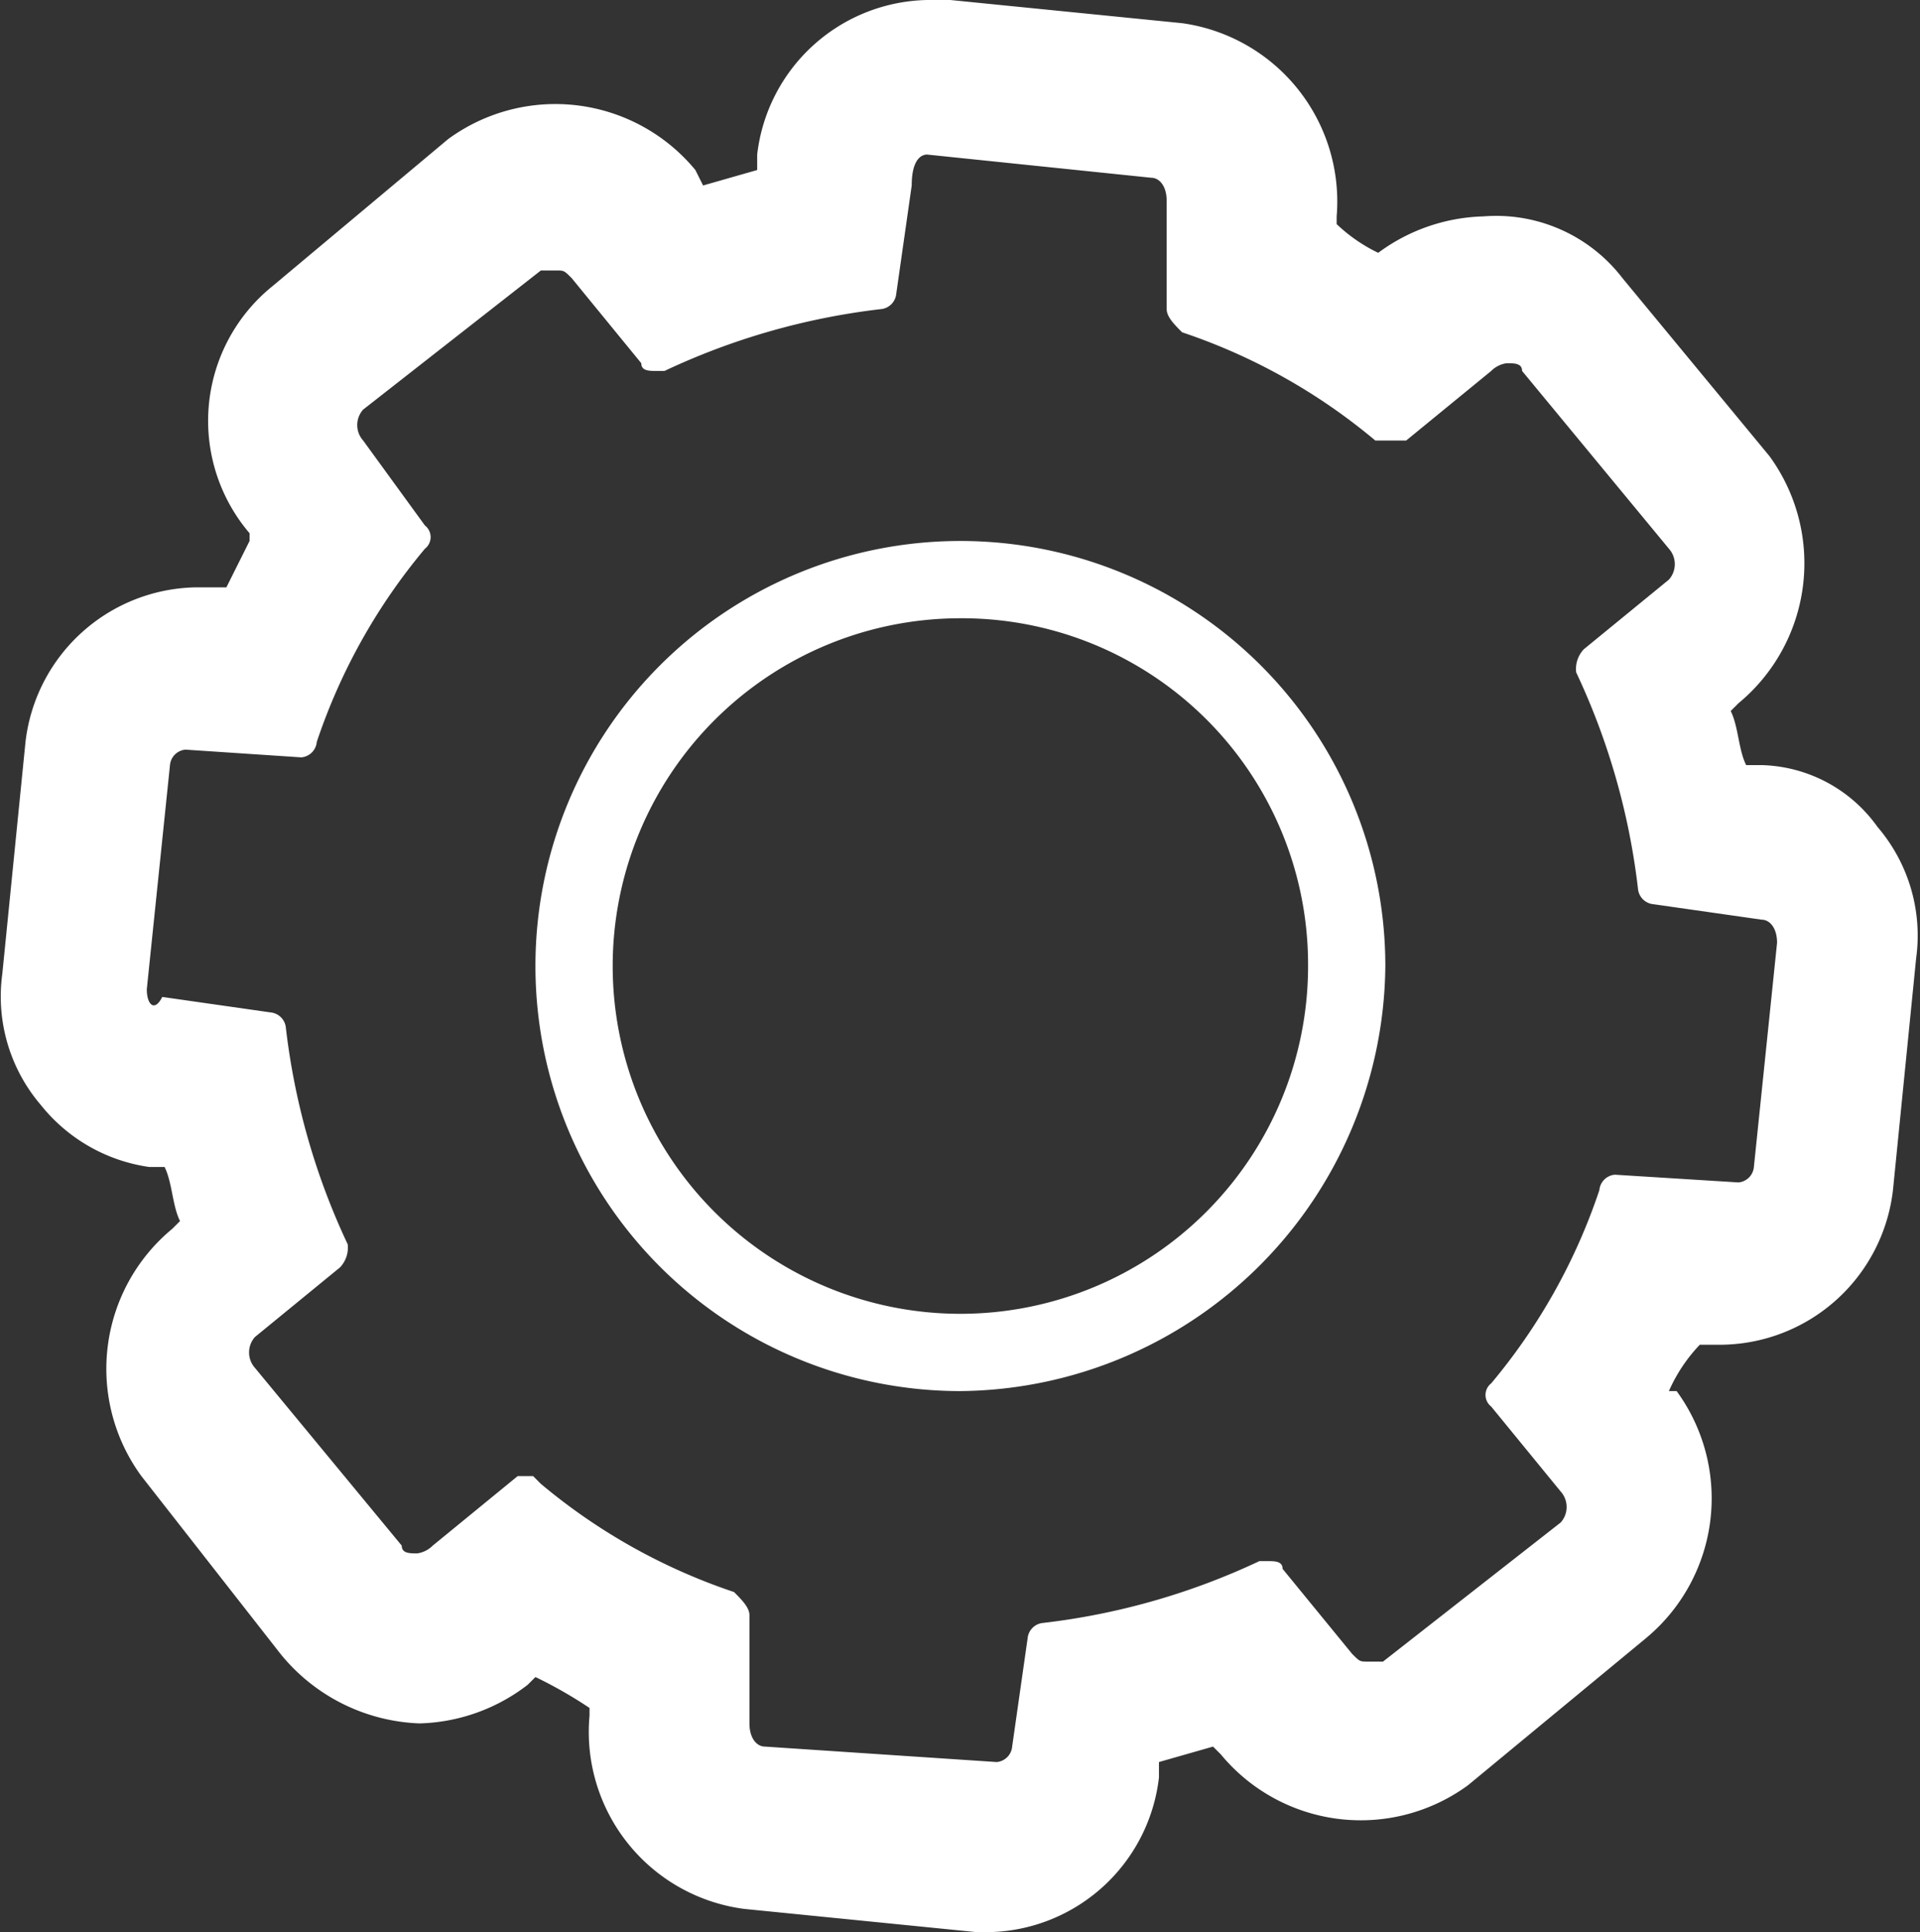
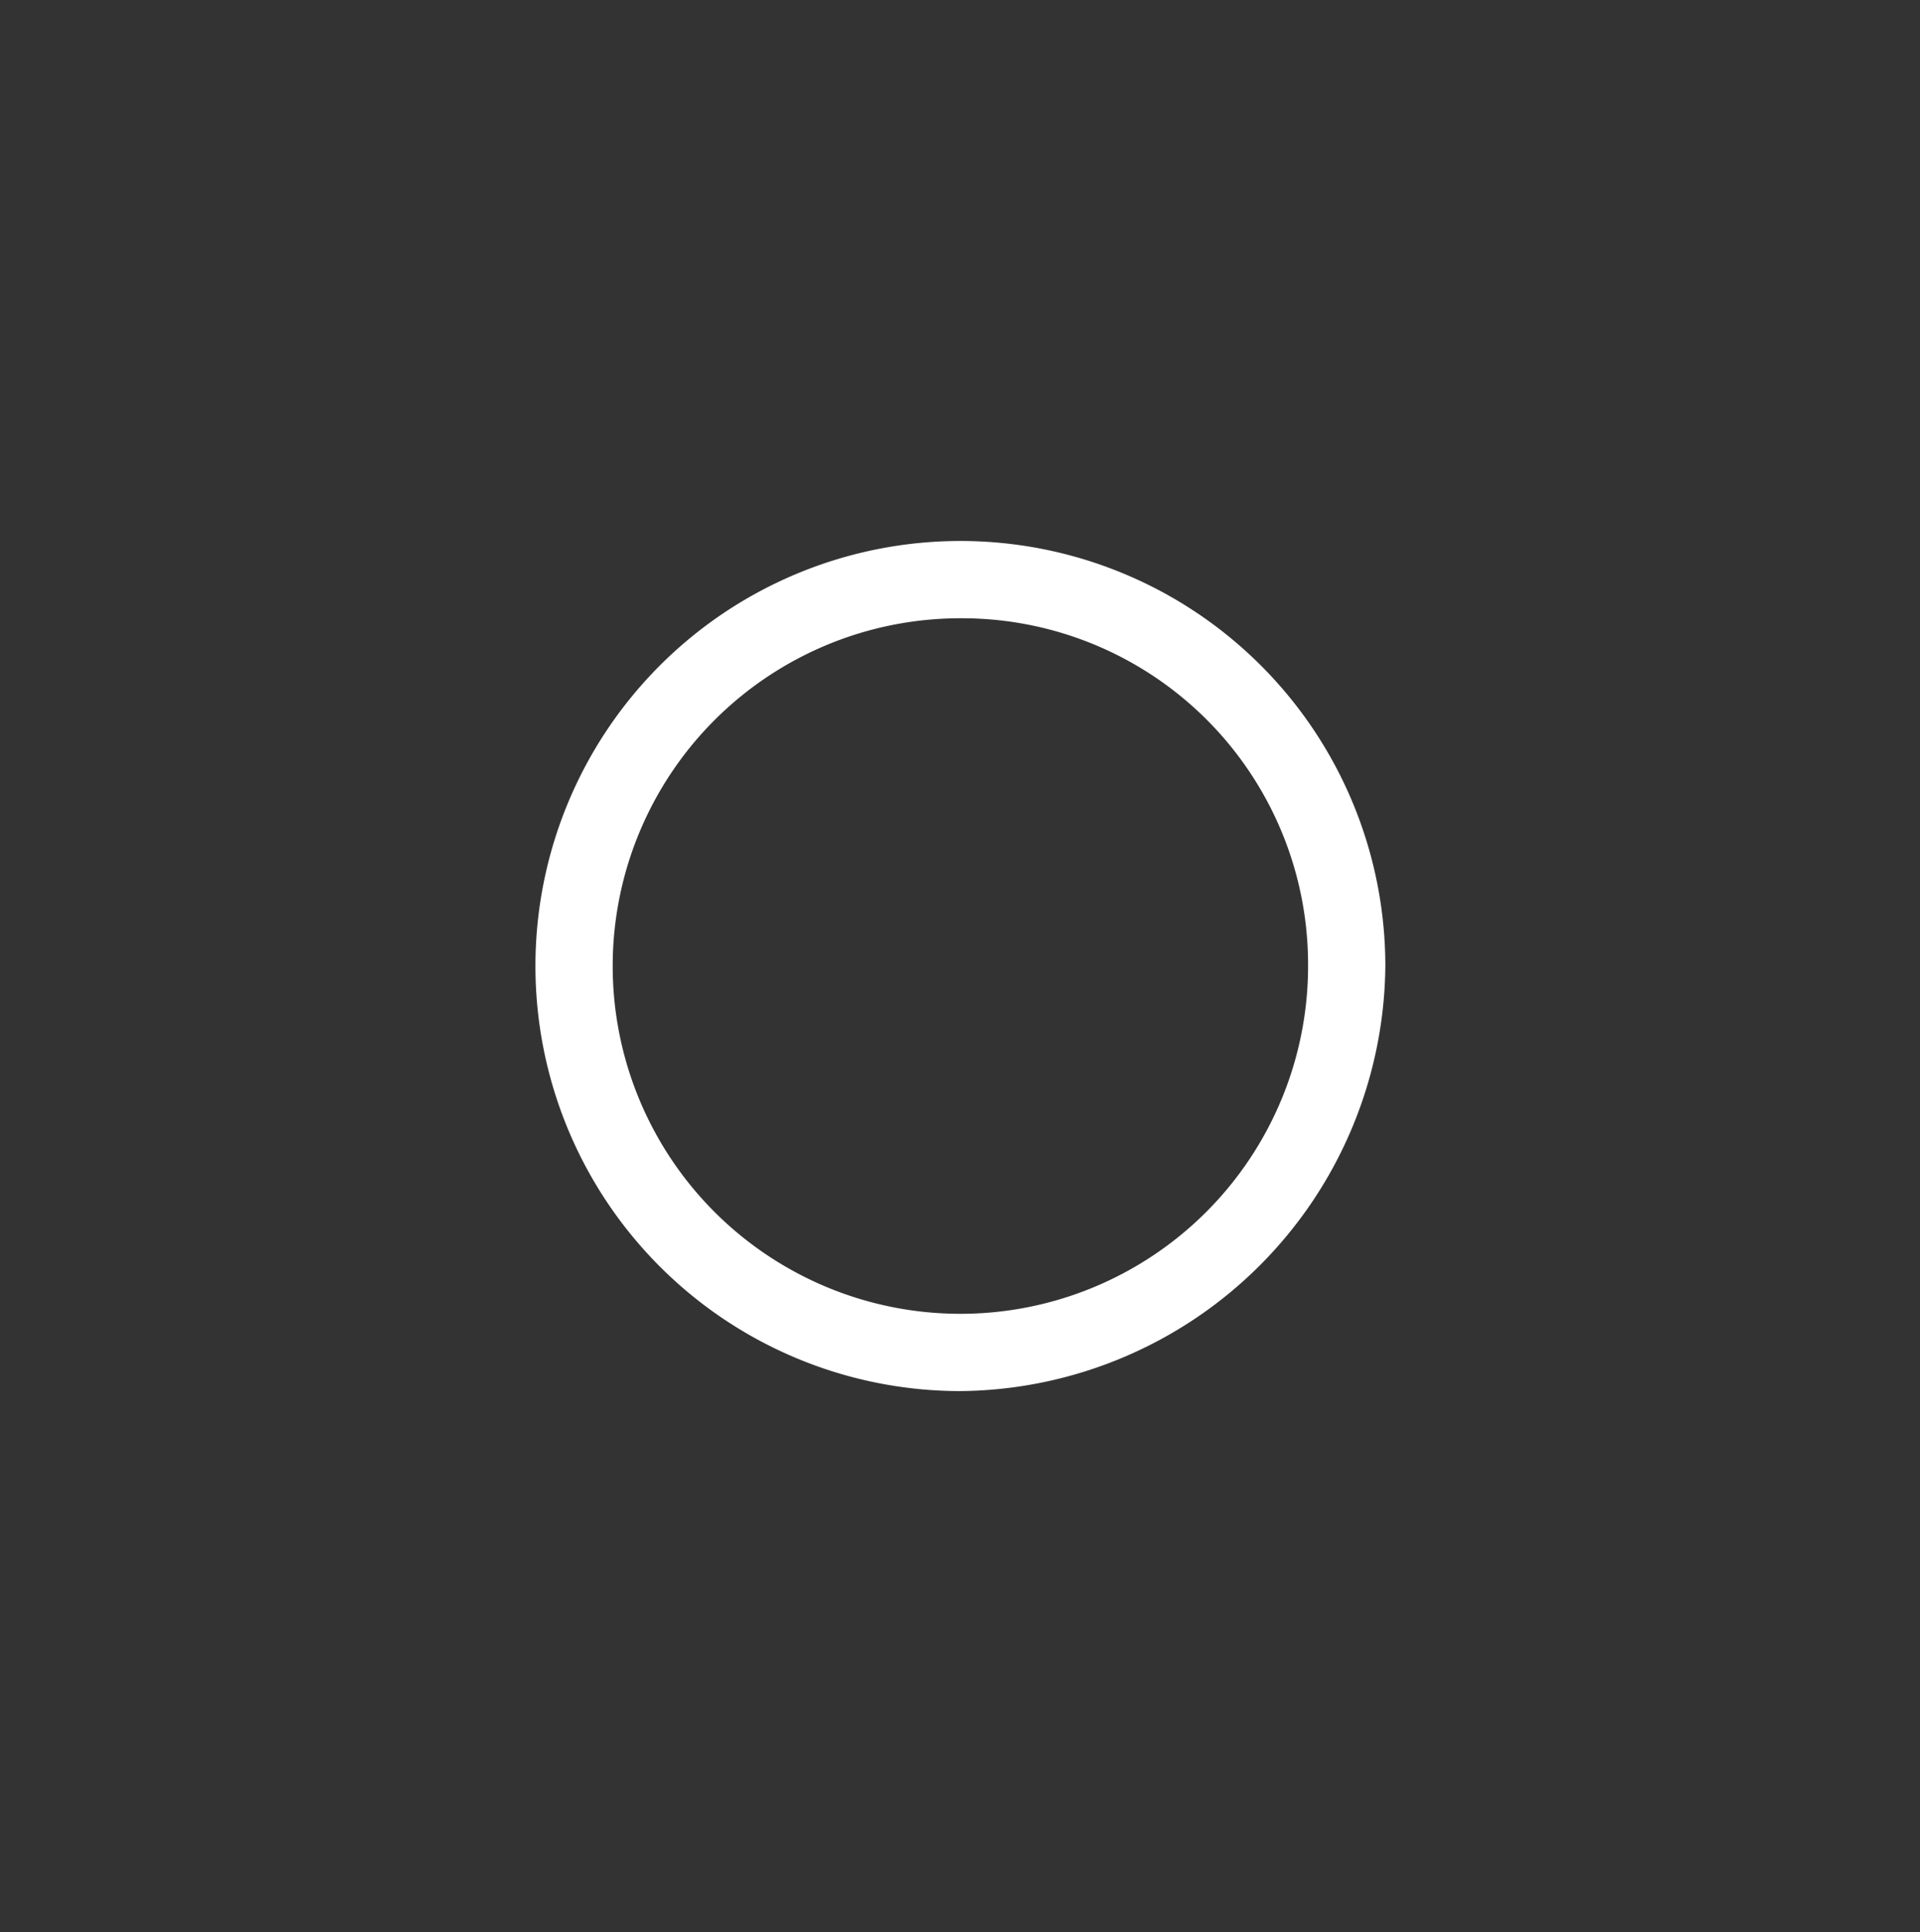
<svg xmlns="http://www.w3.org/2000/svg" viewBox="0 0 24.85 25">
  <rect x="0" y="0" width="24.85" height="25" fill="#333333" stroke="none" />
  <defs>
    <style>.cls-1{fill:#fff}</style>
  </defs>
  <title>icon-cog</title>
  <g id="Layer_2" data-name="Layer 2">
    <g id="Layer_1-2" data-name="Layer 1">
      <g id="Layer_2-2" data-name="Layer 2">
        <g id="Icons">
-           <path class="cls-1" d="M12 2l2.9.3c.1 0 .2.1.2.3V4c0 .1.1.2.2.3a7.68 7.68 0 0 1 2.5 1.4h.4l1.1-.9a.35.35 0 0 1 .2-.1c.1 0 .2 0 .2.1l1.9 2.3a.3.3 0 0 1 0 .4l-1.1.9a.37.37 0 0 0-.1.3 9 9 0 0 1 .8 2.8.22.22 0 0 0 .2.2l1.4.2c.1 0 .2.1.2.3l-.3 2.9a.22.22 0 0 1-.2.2l-1.6-.1a.22.22 0 0 0-.2.2 7.68 7.68 0 0 1-1.4 2.5.19.19 0 0 0 0 .3l.9 1.1a.3.3 0 0 1 0 .4l-2.3 1.8h-.2c-.1 0-.1 0-.2-.1l-.9-1.1c0-.1-.1-.1-.2-.1h-.1a9 9 0 0 1-2.8.8.22.22 0 0 0-.2.2l-.2 1.4a.22.22 0 0 1-.2.2l-3-.2c-.1 0-.2-.1-.2-.3v-1.4c0-.1-.1-.2-.2-.3A7.68 7.68 0 0 1 7 19.2l-.1-.1h-.2l-1.1.9a.35.35 0 0 1-.2.1c-.1 0-.2 0-.2-.1l-1.9-2.3a.3.3 0 0 1 0-.4l1.1-.9a.37.37 0 0 0 .1-.3 9 9 0 0 1-.8-2.8.22.22 0 0 0-.2-.2l-1.4-.2c-.1.2-.2.1-.2-.1l.3-2.9a.22.22 0 0 1 .2-.2l1.5.1a.22.22 0 0 0 .2-.2 7.68 7.68 0 0 1 1.4-2.5.19.19 0 0 0 0-.3l-.8-1.1a.3.3 0 0 1 0-.4L7 3.5h.2c.1 0 .1 0 .2.1l.9 1.1c0 .1.1.1.2.1h.1a9 9 0 0 1 2.8-.8.22.22 0 0 0 .2-.2l.2-1.4c0-.3.1-.4.2-.4m0-2a2.26 2.26 0 0 0-2.2 2v.2l-.7.2-.1-.2a2.35 2.35 0 0 0-3.2-.4L3.53 3.7a2.24 2.24 0 0 0-.3 3.2V7l-.3.6h-.4a2.26 2.26 0 0 0-2.2 2l-.3 3a2.16 2.16 0 0 0 .5 1.7 2.19 2.19 0 0 0 1.4.8h.2c.1.2.1.5.2.7l-.1.1a2.35 2.35 0 0 0-.4 3.2l1.8 2.3a2.43 2.43 0 0 0 1.8.9 2.39 2.39 0 0 0 1.4-.5l.1-.1a5.74 5.74 0 0 1 .7.4v.1a2.31 2.31 0 0 0 2 2.5l3 .3h.2A2.26 2.26 0 0 0 15 23v-.2l.7-.2.1.1a2.35 2.35 0 0 0 3.2.4l2.3-1.9a2.35 2.35 0 0 0 .4-3.2h-.1a2.09 2.09 0 0 1 .4-.6h.3a2.26 2.26 0 0 0 2.2-2l.3-3a2.16 2.16 0 0 0-.5-1.7 1.9 1.9 0 0 0-1.5-.8h-.2c-.1-.2-.1-.5-.2-.7l.1-.1a2.35 2.35 0 0 0 .4-3.2L21 3.6a2.06 2.06 0 0 0-1.8-.8 2.39 2.39 0 0 0-1.4.5h.1a2.09 2.09 0 0 1-.6-.4v-.1a2.33 2.33 0 0 0-2-2.5l-3-.3z" />
          <path class="cls-1" d="M12.43 18a5.5 5.5 0 1 1 5.5-5.5 5.55 5.55 0 0 1-5.5 5.5zm0-10a4.5 4.5 0 1 0 4.5 4.5 4.48 4.48 0 0 0-4.5-4.5z" />
        </g>
      </g>
    </g>
  </g>
</svg>